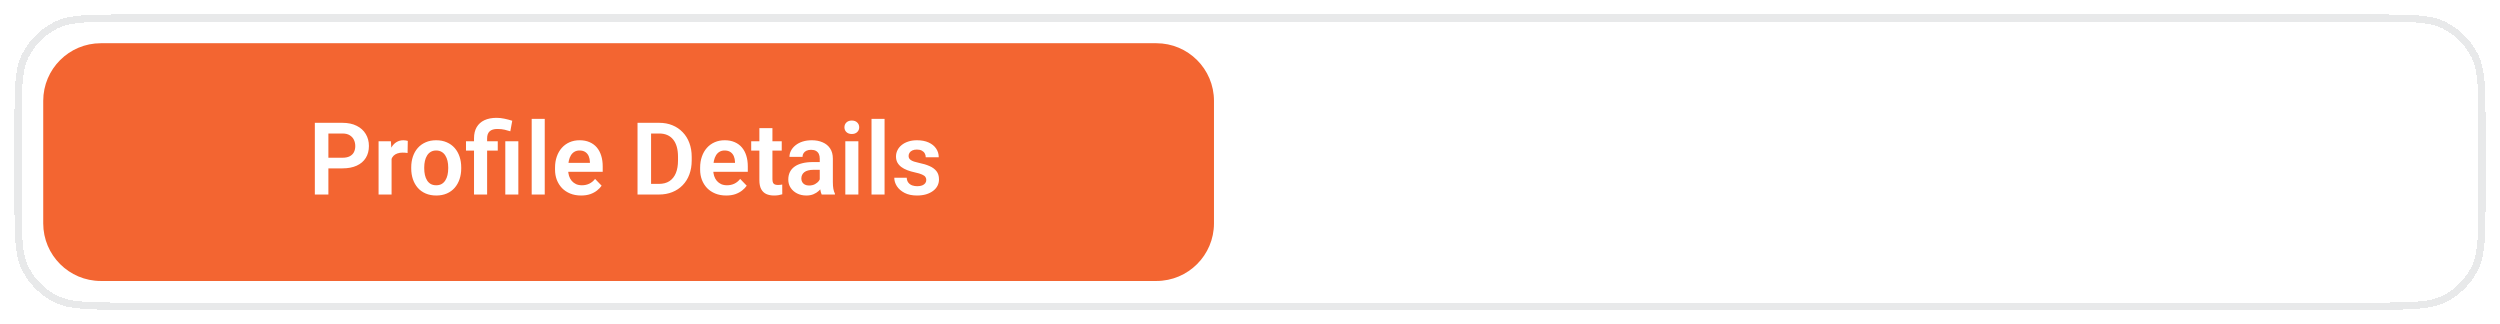
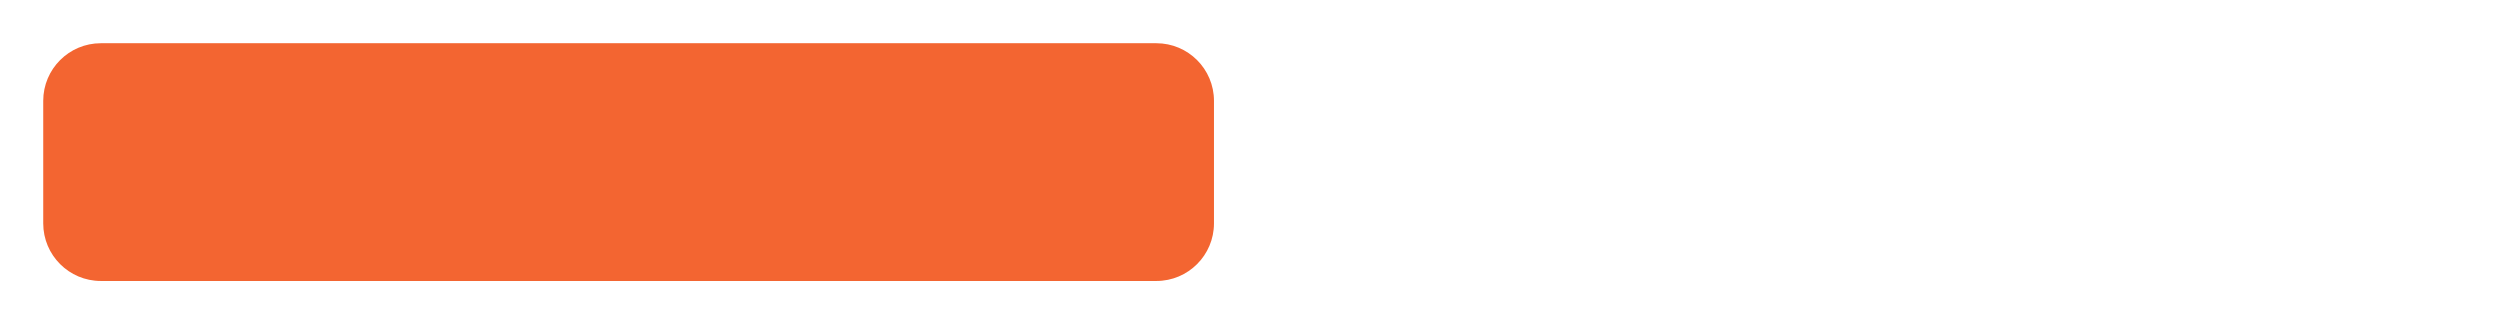
<svg xmlns="http://www.w3.org/2000/svg" width="347" height="45" viewBox="0 0 347 45" fill="none">
  <g filter="url(#filter0_d_5987_5581)">
-     <path d="M2 17C2 11.399 2 8.599 3.09 6.46C4.049 4.578 5.578 3.049 7.46 2.09C9.599 1 12.399 1 18 1H329C334.601 1 337.401 1 339.54 2.09C341.422 3.049 342.951 4.578 343.91 6.46C345 8.599 345 11.399 345 17V26C345 31.601 345 34.401 343.91 36.54C342.951 38.422 341.422 39.951 339.54 40.91C337.401 42 334.601 42 329 42H18C12.399 42 9.599 42 7.46 40.91C5.578 39.951 4.049 38.422 3.09 36.54C2 34.401 2 31.601 2 26V17Z" fill="white" shape-rendering="crispEdges" />
-     <path d="M18 1.5H329C331.809 1.5 333.885 1.501 335.527 1.635C337.164 1.768 338.325 2.032 339.312 2.535C341.1 3.446 342.554 4.9 343.465 6.688C343.968 7.675 344.232 8.836 344.365 10.473C344.499 12.115 344.5 14.191 344.5 17V26C344.5 28.808 344.499 30.885 344.365 32.527C344.232 34.164 343.968 35.325 343.465 36.312C342.554 38.1 341.1 39.554 339.312 40.465C338.325 40.968 337.164 41.231 335.527 41.365C333.885 41.499 331.809 41.5 329 41.5H18C15.191 41.5 13.115 41.499 11.473 41.365C9.836 41.231 8.675 40.968 7.688 40.465C5.9 39.554 4.446 38.1 3.535 36.312C3.032 35.325 2.768 34.164 2.635 32.527C2.501 30.885 2.5 28.808 2.5 26V17C2.5 14.191 2.501 12.115 2.635 10.473C2.768 8.836 3.032 7.675 3.535 6.688C4.446 4.9 5.9 3.446 7.688 2.535C8.675 2.032 9.836 1.768 11.473 1.635C13.115 1.501 15.191 1.5 18 1.5Z" stroke="#E8E9EA" shape-rendering="crispEdges" />
    <path d="M6 13C6 8.582 9.582 5 14 5H160.5C164.918 5 168.5 8.582 168.5 13V30C168.5 34.418 164.918 38 160.5 38H14C9.582 38 6 34.418 6 30V13Z" fill="#F36531" />
-     <path d="M47.528 22.37H44.965V20.894H47.528C47.948 20.894 48.287 20.825 48.547 20.689C48.811 20.547 49.005 20.356 49.128 20.114C49.251 19.868 49.312 19.588 49.312 19.273C49.312 18.968 49.251 18.683 49.128 18.419C49.005 18.155 48.811 17.94 48.547 17.776C48.287 17.612 47.948 17.53 47.528 17.53H45.58V26H43.7V16.047H47.528C48.303 16.047 48.964 16.186 49.511 16.464C50.062 16.737 50.481 17.118 50.769 17.605C51.06 18.088 51.206 18.64 51.206 19.26C51.206 19.902 51.06 20.456 50.769 20.921C50.481 21.386 50.062 21.744 49.511 21.994C48.964 22.245 48.303 22.37 47.528 22.37ZM54.351 20.114V26H52.546V18.604H54.255L54.351 20.114ZM56.6 18.556L56.572 20.237C56.472 20.219 56.358 20.205 56.23 20.196C56.107 20.187 55.991 20.183 55.882 20.183C55.604 20.183 55.36 20.221 55.15 20.299C54.941 20.372 54.765 20.479 54.624 20.62C54.487 20.761 54.383 20.935 54.31 21.14C54.237 21.34 54.196 21.568 54.187 21.823L53.797 21.775C53.797 21.306 53.845 20.871 53.94 20.47C54.036 20.069 54.175 19.718 54.357 19.417C54.54 19.116 54.768 18.884 55.041 18.72C55.319 18.551 55.638 18.467 55.998 18.467C56.098 18.467 56.205 18.476 56.319 18.494C56.438 18.508 56.531 18.528 56.6 18.556ZM57.078 22.377V22.233C57.078 21.691 57.156 21.192 57.31 20.736C57.465 20.276 57.691 19.877 57.987 19.54C58.283 19.203 58.646 18.941 59.074 18.754C59.503 18.562 59.99 18.467 60.537 18.467C61.093 18.467 61.585 18.562 62.014 18.754C62.447 18.941 62.811 19.203 63.107 19.54C63.404 19.877 63.629 20.276 63.784 20.736C63.939 21.192 64.017 21.691 64.017 22.233V22.377C64.017 22.915 63.939 23.414 63.784 23.874C63.629 24.33 63.404 24.729 63.107 25.07C62.811 25.408 62.449 25.67 62.02 25.856C61.592 26.043 61.102 26.137 60.551 26.137C60.004 26.137 59.514 26.043 59.081 25.856C58.648 25.67 58.283 25.408 57.987 25.07C57.691 24.729 57.465 24.33 57.31 23.874C57.156 23.414 57.078 22.915 57.078 22.377ZM58.883 22.233V22.377C58.883 22.701 58.915 23.004 58.978 23.286C59.042 23.569 59.14 23.817 59.273 24.031C59.405 24.245 59.575 24.414 59.785 24.537C59.999 24.656 60.255 24.715 60.551 24.715C60.842 24.715 61.093 24.656 61.303 24.537C61.512 24.414 61.683 24.245 61.815 24.031C61.952 23.817 62.052 23.569 62.116 23.286C62.18 23.004 62.212 22.701 62.212 22.377V22.233C62.212 21.914 62.18 21.616 62.116 21.338C62.052 21.055 61.952 20.807 61.815 20.593C61.683 20.374 61.51 20.203 61.296 20.08C61.086 19.953 60.833 19.889 60.537 19.889C60.245 19.889 59.995 19.953 59.785 20.08C59.575 20.203 59.405 20.374 59.273 20.593C59.14 20.807 59.042 21.055 58.978 21.338C58.915 21.616 58.883 21.914 58.883 22.233ZM67.612 26H65.794V18.193C65.794 17.583 65.917 17.068 66.163 16.648C66.414 16.225 66.772 15.903 67.236 15.685C67.706 15.466 68.264 15.356 68.911 15.356C69.289 15.356 69.654 15.395 70.005 15.473C70.36 15.546 70.725 15.641 71.099 15.76L70.832 17.223C70.591 17.145 70.326 17.072 70.039 17.004C69.757 16.936 69.421 16.901 69.034 16.901C68.556 16.901 68.198 17.011 67.961 17.23C67.728 17.448 67.612 17.77 67.612 18.193V26ZM69.089 18.604V19.902H64.68V18.604H69.089ZM71.946 18.604V26H70.135V18.604H71.946ZM75.61 15.5V26H73.799V15.5H75.61ZM80.655 26.137C80.095 26.137 79.591 26.046 79.144 25.863C78.698 25.681 78.317 25.428 78.003 25.105C77.693 24.776 77.454 24.396 77.285 23.963C77.121 23.525 77.039 23.056 77.039 22.555V22.281C77.039 21.712 77.121 21.194 77.285 20.73C77.449 20.26 77.682 19.857 77.982 19.52C78.283 19.182 78.643 18.922 79.062 18.74C79.482 18.558 79.944 18.467 80.45 18.467C80.974 18.467 81.437 18.556 81.838 18.733C82.239 18.907 82.574 19.153 82.843 19.472C83.112 19.791 83.314 20.174 83.451 20.62C83.588 21.062 83.656 21.552 83.656 22.09V22.849H77.859V21.605H81.879V21.468C81.87 21.181 81.815 20.919 81.715 20.682C81.615 20.44 81.46 20.249 81.25 20.107C81.04 19.962 80.769 19.889 80.436 19.889C80.168 19.889 79.933 19.948 79.732 20.066C79.537 20.18 79.372 20.344 79.24 20.559C79.113 20.768 79.017 21.019 78.953 21.311C78.889 21.602 78.857 21.926 78.857 22.281V22.555C78.857 22.865 78.898 23.152 78.981 23.416C79.067 23.68 79.192 23.91 79.356 24.106C79.525 24.298 79.726 24.448 79.958 24.558C80.195 24.662 80.464 24.715 80.765 24.715C81.143 24.715 81.485 24.642 81.79 24.496C82.1 24.346 82.369 24.125 82.597 23.833L83.506 24.776C83.351 25.004 83.141 25.223 82.877 25.433C82.617 25.642 82.303 25.813 81.934 25.945C81.564 26.073 81.138 26.137 80.655 26.137ZM91.463 26H89.316L89.33 24.523H91.463C92.042 24.523 92.527 24.396 92.919 24.141C93.311 23.881 93.607 23.509 93.808 23.026C94.008 22.539 94.108 21.955 94.108 21.276V20.764C94.108 20.24 94.051 19.777 93.938 19.376C93.824 18.975 93.655 18.638 93.432 18.364C93.213 18.091 92.942 17.884 92.618 17.742C92.295 17.601 91.923 17.53 91.504 17.53H89.275V16.047H91.504C92.169 16.047 92.775 16.159 93.322 16.382C93.874 16.605 94.35 16.926 94.751 17.346C95.157 17.76 95.466 18.257 95.681 18.836C95.899 19.415 96.009 20.062 96.009 20.777V21.276C96.009 21.987 95.899 22.634 95.681 23.218C95.466 23.797 95.157 24.293 94.751 24.708C94.35 25.123 93.871 25.442 93.315 25.665C92.759 25.888 92.142 26 91.463 26ZM90.369 16.047V26H88.489V16.047H90.369ZM100.794 26.137C100.233 26.137 99.73 26.046 99.283 25.863C98.837 25.681 98.456 25.428 98.142 25.105C97.832 24.776 97.592 24.396 97.424 23.963C97.26 23.525 97.178 23.056 97.178 22.555V22.281C97.178 21.712 97.26 21.194 97.424 20.73C97.588 20.26 97.82 19.857 98.121 19.52C98.422 19.182 98.782 18.922 99.201 18.74C99.62 18.558 100.083 18.467 100.589 18.467C101.113 18.467 101.576 18.556 101.977 18.733C102.378 18.907 102.713 19.153 102.981 19.472C103.25 19.791 103.453 20.174 103.59 20.62C103.727 21.062 103.795 21.552 103.795 22.09V22.849H97.998V21.605H102.018V21.468C102.008 21.181 101.954 20.919 101.854 20.682C101.753 20.44 101.598 20.249 101.389 20.107C101.179 19.962 100.908 19.889 100.575 19.889C100.306 19.889 100.072 19.948 99.871 20.066C99.675 20.18 99.511 20.344 99.379 20.559C99.251 20.768 99.156 21.019 99.092 21.311C99.028 21.602 98.996 21.926 98.996 22.281V22.555C98.996 22.865 99.037 23.152 99.119 23.416C99.206 23.68 99.331 23.91 99.495 24.106C99.664 24.298 99.864 24.448 100.097 24.558C100.334 24.662 100.603 24.715 100.903 24.715C101.282 24.715 101.623 24.642 101.929 24.496C102.239 24.346 102.507 24.125 102.735 23.833L103.645 24.776C103.49 25.004 103.28 25.223 103.016 25.433C102.756 25.642 102.441 25.813 102.072 25.945C101.703 26.073 101.277 26.137 100.794 26.137ZM108.505 18.604V19.902H104.267V18.604H108.505ZM105.401 16.785H107.213V23.867C107.213 24.086 107.243 24.255 107.302 24.373C107.361 24.491 107.45 24.571 107.568 24.612C107.687 24.653 107.828 24.674 107.992 24.674C108.111 24.674 108.22 24.667 108.32 24.653C108.421 24.64 108.505 24.626 108.573 24.612L108.58 25.966C108.43 26.016 108.259 26.057 108.067 26.089C107.881 26.121 107.669 26.137 107.432 26.137C107.026 26.137 106.671 26.068 106.365 25.932C106.06 25.79 105.823 25.565 105.654 25.255C105.486 24.94 105.401 24.526 105.401 24.011V16.785ZM113.782 24.428V21.017C113.782 20.766 113.739 20.549 113.652 20.367C113.566 20.185 113.434 20.044 113.256 19.943C113.078 19.843 112.853 19.793 112.579 19.793C112.338 19.793 112.126 19.834 111.943 19.916C111.766 19.998 111.629 20.114 111.533 20.265C111.438 20.41 111.39 20.579 111.39 20.77H109.578C109.578 20.465 109.651 20.176 109.797 19.902C109.943 19.624 110.15 19.378 110.419 19.164C110.692 18.945 111.018 18.774 111.396 18.651C111.779 18.528 112.208 18.467 112.682 18.467C113.242 18.467 113.741 18.562 114.179 18.754C114.621 18.941 114.967 19.223 115.218 19.602C115.473 19.98 115.601 20.456 115.601 21.03V24.257C115.601 24.626 115.623 24.943 115.669 25.207C115.719 25.467 115.792 25.692 115.888 25.884V26H114.049C113.962 25.813 113.896 25.576 113.851 25.289C113.805 24.997 113.782 24.71 113.782 24.428ZM114.035 21.495L114.049 22.568H112.907C112.625 22.568 112.376 22.598 112.162 22.657C111.948 22.712 111.772 22.794 111.636 22.903C111.499 23.008 111.396 23.136 111.328 23.286C111.26 23.432 111.226 23.598 111.226 23.785C111.226 23.967 111.267 24.131 111.349 24.277C111.435 24.423 111.558 24.539 111.718 24.626C111.882 24.708 112.073 24.749 112.292 24.749C112.611 24.749 112.889 24.685 113.126 24.558C113.363 24.425 113.548 24.266 113.68 24.079C113.812 23.892 113.882 23.715 113.892 23.546L114.411 24.325C114.347 24.512 114.252 24.71 114.124 24.92C113.996 25.13 113.832 25.326 113.632 25.508C113.431 25.69 113.19 25.84 112.907 25.959C112.625 26.078 112.297 26.137 111.923 26.137C111.444 26.137 111.016 26.041 110.638 25.85C110.259 25.658 109.961 25.396 109.742 25.064C109.523 24.731 109.414 24.352 109.414 23.929C109.414 23.537 109.487 23.19 109.633 22.89C109.779 22.589 109.995 22.336 110.282 22.131C110.569 21.921 110.925 21.764 111.349 21.659C111.777 21.55 112.267 21.495 112.818 21.495H114.035ZM119.142 18.604V26H117.33V18.604H119.142ZM117.207 16.669C117.207 16.4 117.298 16.177 117.48 15.999C117.667 15.821 117.918 15.732 118.232 15.732C118.547 15.732 118.795 15.821 118.978 15.999C119.164 16.177 119.258 16.4 119.258 16.669C119.258 16.933 119.164 17.154 118.978 17.332C118.795 17.51 118.547 17.599 118.232 17.599C117.918 17.599 117.667 17.51 117.48 17.332C117.298 17.154 117.207 16.933 117.207 16.669ZM122.778 15.5V26H120.967V15.5H122.778ZM128.568 23.977C128.568 23.822 128.527 23.683 128.445 23.56C128.363 23.436 128.208 23.325 127.98 23.225C127.757 23.12 127.429 23.022 126.996 22.931C126.613 22.849 126.26 22.746 125.937 22.623C125.613 22.5 125.335 22.352 125.103 22.179C124.87 22.001 124.688 21.794 124.556 21.557C124.428 21.315 124.364 21.037 124.364 20.723C124.364 20.417 124.43 20.13 124.562 19.861C124.695 19.588 124.886 19.349 125.137 19.144C125.387 18.934 125.693 18.77 126.053 18.651C126.413 18.528 126.818 18.467 127.27 18.467C127.898 18.467 128.438 18.569 128.89 18.774C129.345 18.98 129.694 19.262 129.936 19.622C130.177 19.977 130.298 20.379 130.298 20.825H128.493C128.493 20.629 128.448 20.451 128.356 20.292C128.27 20.133 128.135 20.005 127.953 19.909C127.771 19.809 127.541 19.759 127.263 19.759C127.012 19.759 126.8 19.8 126.627 19.882C126.458 19.964 126.331 20.071 126.244 20.203C126.158 20.335 126.114 20.481 126.114 20.641C126.114 20.759 126.137 20.866 126.183 20.962C126.233 21.053 126.312 21.137 126.422 21.215C126.531 21.292 126.679 21.363 126.866 21.427C127.058 21.491 127.292 21.552 127.57 21.611C128.122 21.721 128.603 21.866 129.013 22.049C129.427 22.227 129.751 22.463 129.983 22.76C130.216 23.056 130.332 23.434 130.332 23.895C130.332 24.223 130.261 24.523 130.12 24.797C129.979 25.066 129.774 25.3 129.505 25.501C129.236 25.701 128.915 25.859 128.541 25.973C128.167 26.082 127.746 26.137 127.276 26.137C126.597 26.137 126.023 26.016 125.554 25.774C125.084 25.528 124.729 25.218 124.487 24.845C124.246 24.466 124.125 24.075 124.125 23.669H125.854C125.868 23.956 125.946 24.186 126.087 24.359C126.228 24.533 126.406 24.658 126.62 24.735C126.839 24.808 127.069 24.845 127.311 24.845C127.584 24.845 127.814 24.808 128.001 24.735C128.188 24.658 128.329 24.555 128.425 24.428C128.521 24.296 128.568 24.145 128.568 23.977Z" fill="white" />
  </g>
  <defs>
    <filter id="filter0_d_5987_5581" x="0" y="0" width="347" height="45" filterUnits="userSpaceOnUse" color-interpolation-filters="sRGB">
      <feFlood flood-opacity="0" result="BackgroundImageFix" />
      <feColorMatrix in="SourceAlpha" type="matrix" values="0 0 0 0 0 0 0 0 0 0 0 0 0 0 0 0 0 0 127 0" result="hardAlpha" />
      <feOffset dy="1" />
      <feGaussianBlur stdDeviation="1" />
      <feComposite in2="hardAlpha" operator="out" />
      <feColorMatrix type="matrix" values="0 0 0 0 0.894 0 0 0 0 0.898 0 0 0 0 0.906 0 0 0 0.24 0" />
      <feBlend mode="normal" in2="BackgroundImageFix" result="effect1_dropShadow_5987_5581" />
      <feBlend mode="normal" in="SourceGraphic" in2="effect1_dropShadow_5987_5581" result="shape" />
    </filter>
  </defs>
</svg>